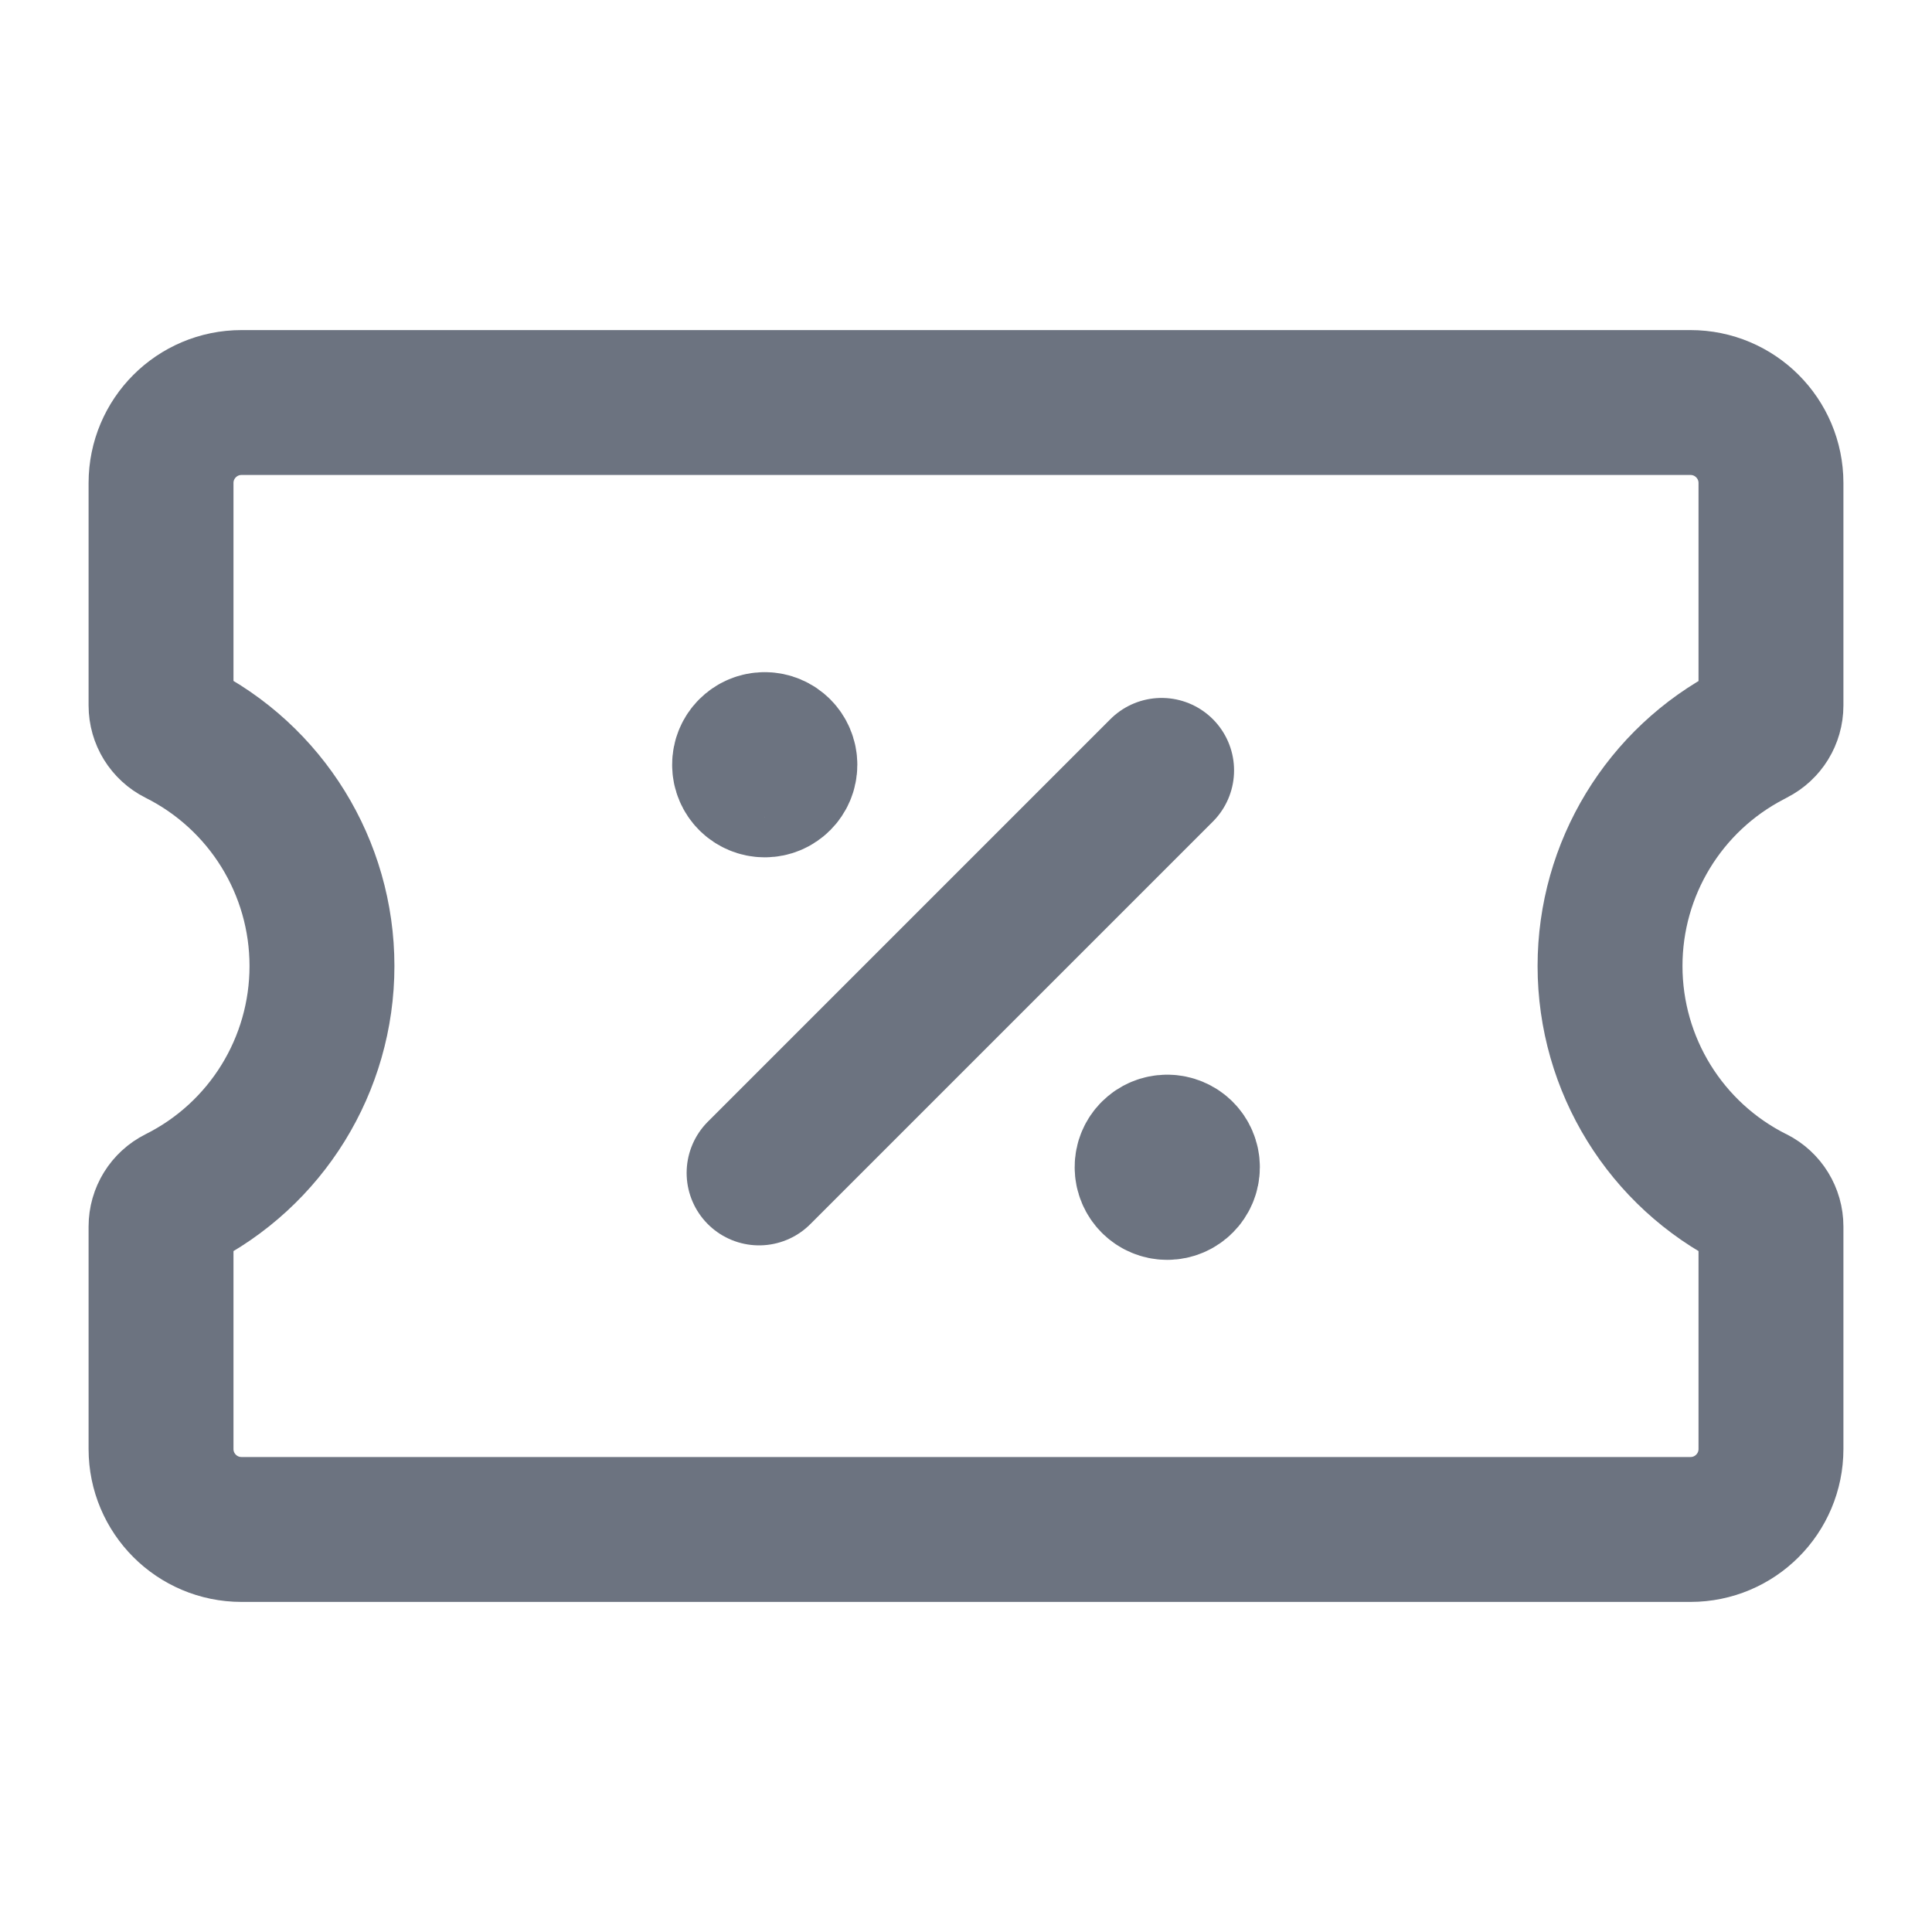
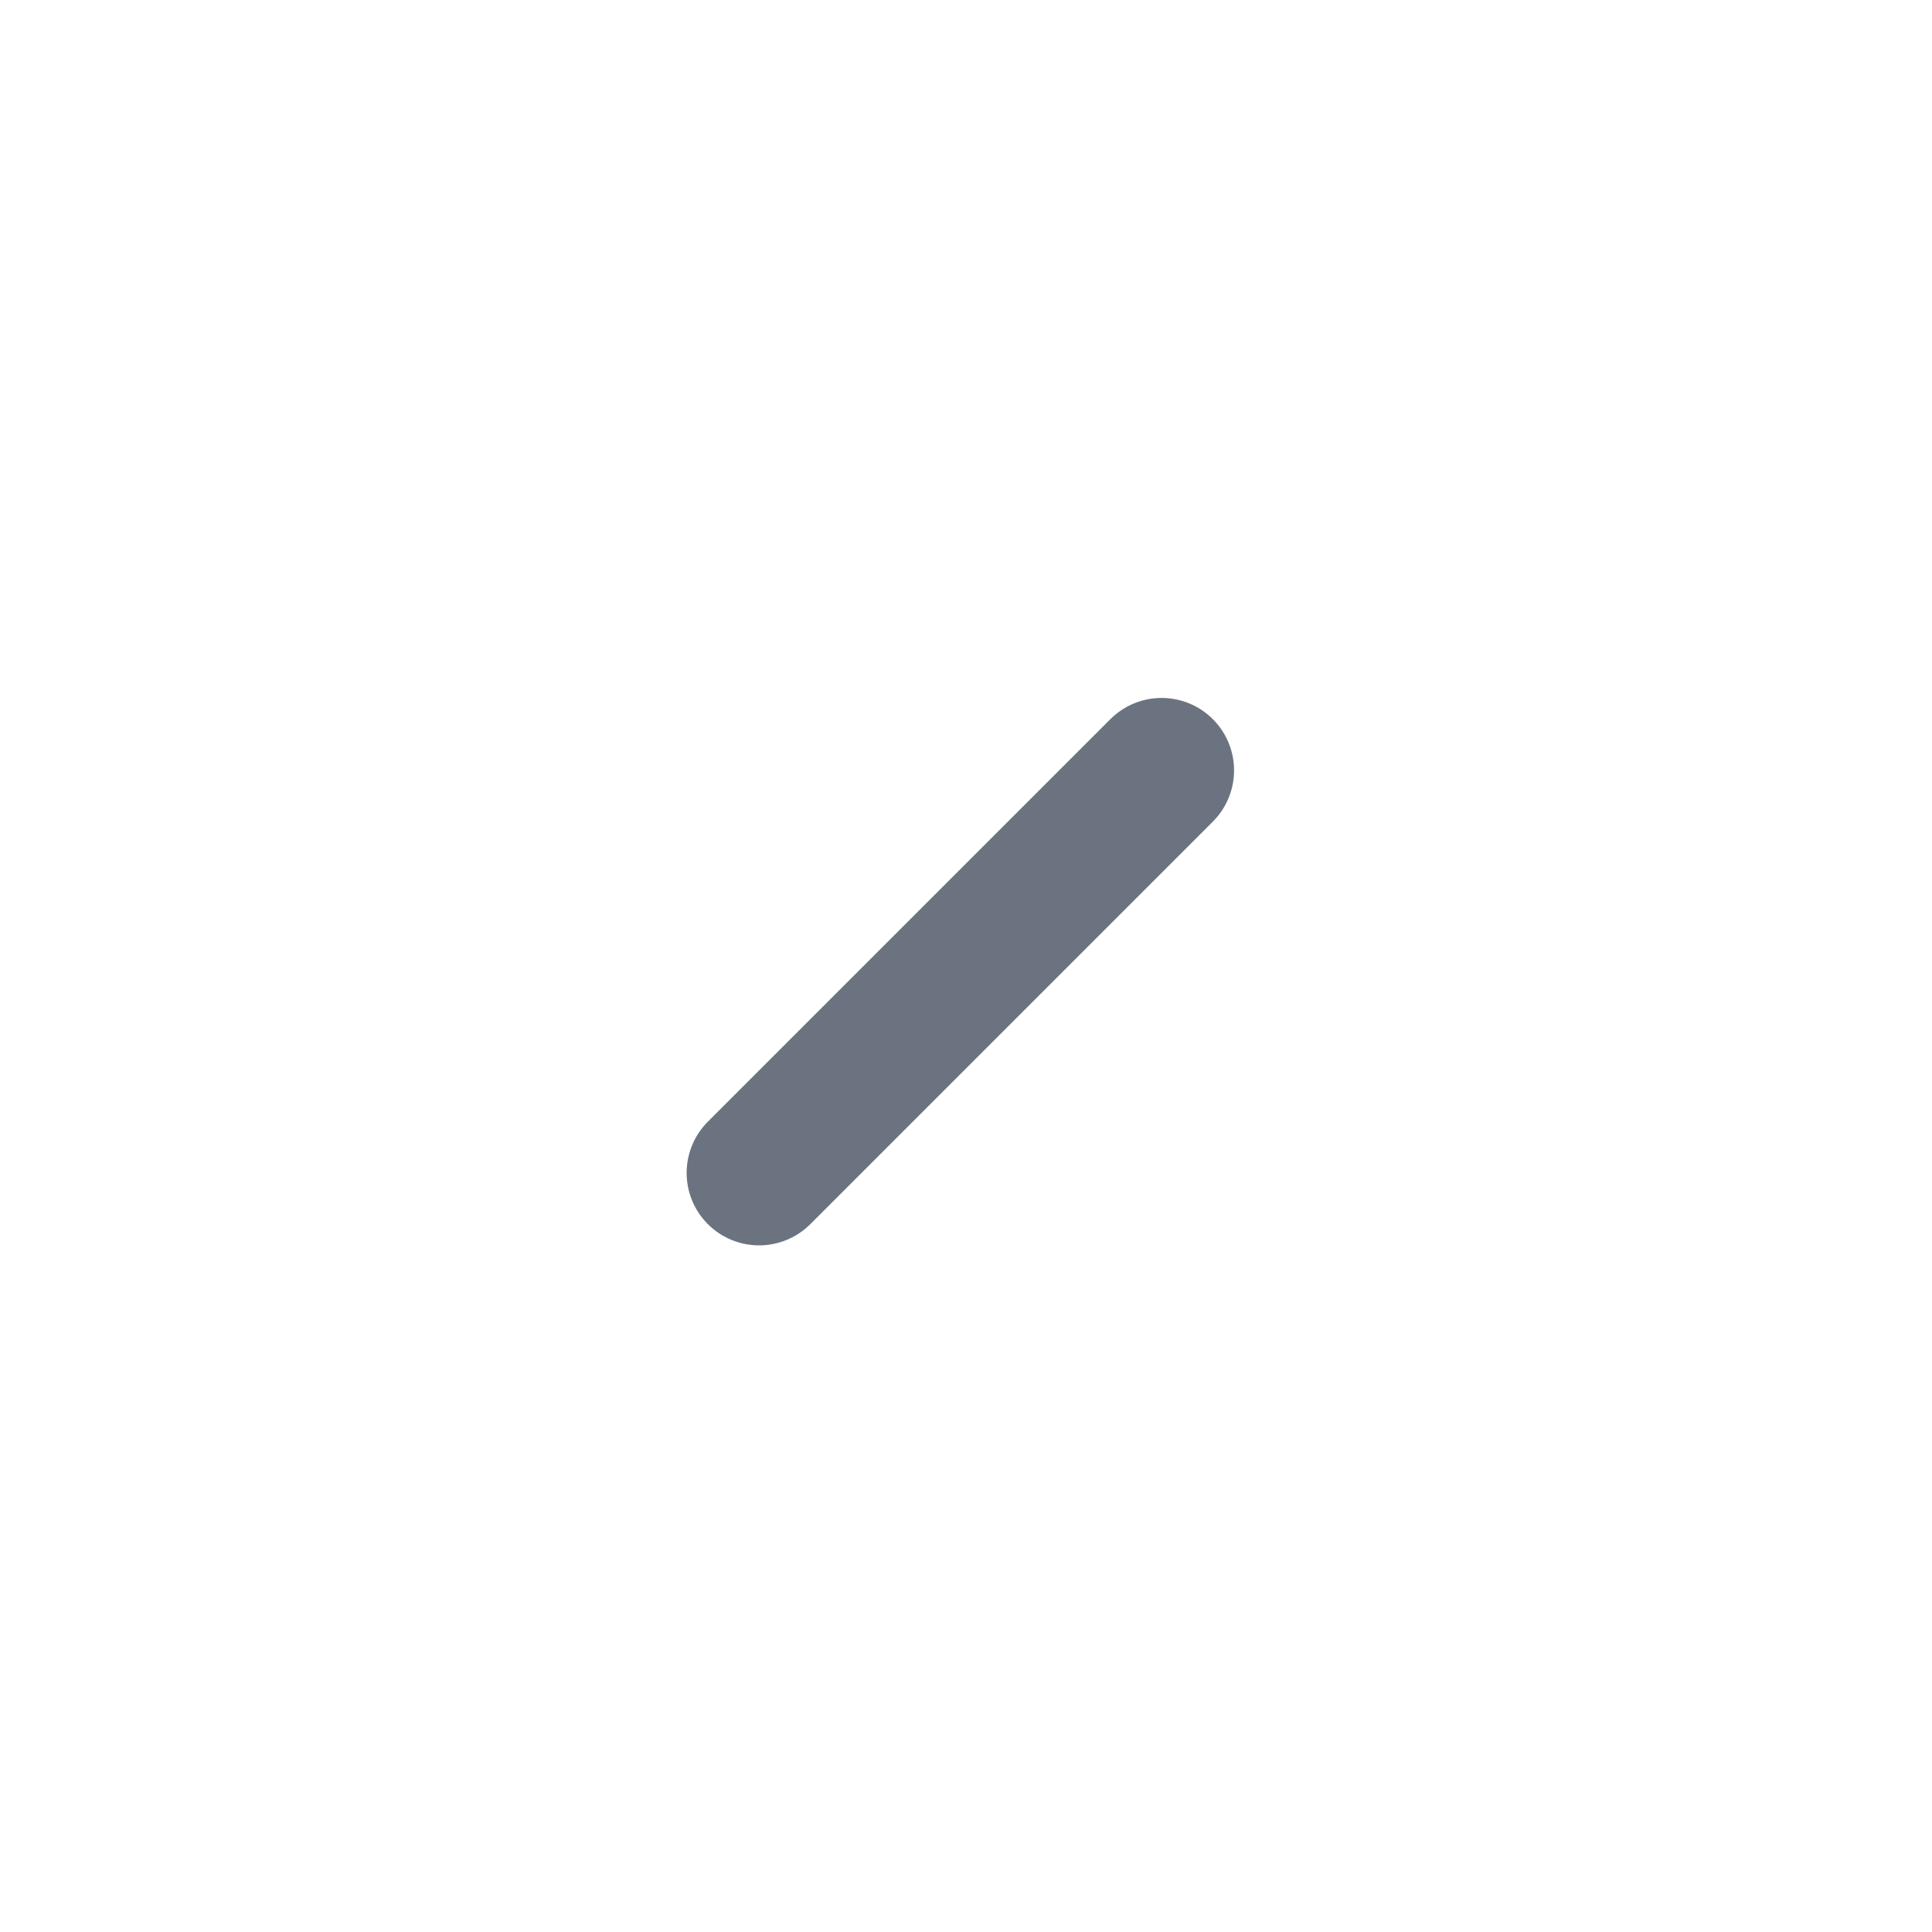
<svg xmlns="http://www.w3.org/2000/svg" width="20" height="20" viewBox="0 0 20 20" fill="none">
-   <path fill-rule="evenodd" clip-rule="evenodd" d="M18.333 12.697V15C18.333 15.46 17.96 15.833 17.5 15.833H2.5C2.04 15.833 1.667 15.46 1.667 15V12.697C1.667 12.576 1.735 12.466 1.843 12.412V12.412C2.757 11.955 3.333 11.022 3.333 10V10C3.333 8.978 2.756 8.045 1.843 7.588V7.588C1.735 7.534 1.667 7.424 1.667 7.303V5C1.667 4.54 2.04 4.167 2.5 4.167H17.5C17.96 4.167 18.333 4.54 18.333 5V7.303C18.333 7.424 18.265 7.534 18.158 7.588L18.121 7.608C17.228 8.071 16.667 8.993 16.667 10V10C16.667 11.021 17.243 11.955 18.157 12.412H18.158C18.265 12.466 18.333 12.576 18.333 12.697Z" stroke="#6C7380" stroke-width="1.5" stroke-linecap="round" stroke-linejoin="round" />
  <path d="M7.858 12.142L12.025 7.975" stroke="#6C7380" stroke-width="1.5" stroke-linecap="round" stroke-linejoin="round" />
-   <path d="M12.083 11.875C11.968 11.875 11.874 11.968 11.875 12.083C11.875 12.198 11.968 12.292 12.083 12.292C12.198 12.292 12.292 12.198 12.292 12.083C12.292 11.968 12.198 11.875 12.083 11.875" stroke="#6C7380" stroke-width="1.5" stroke-linecap="round" stroke-linejoin="round" />
-   <path d="M7.916 7.708C7.801 7.708 7.707 7.802 7.708 7.917C7.708 8.032 7.802 8.125 7.917 8.125C8.032 8.125 8.125 8.032 8.125 7.917C8.125 7.802 8.032 7.708 7.916 7.708" stroke="#6C7380" stroke-width="1.5" stroke-linecap="round" stroke-linejoin="round" />
</svg>